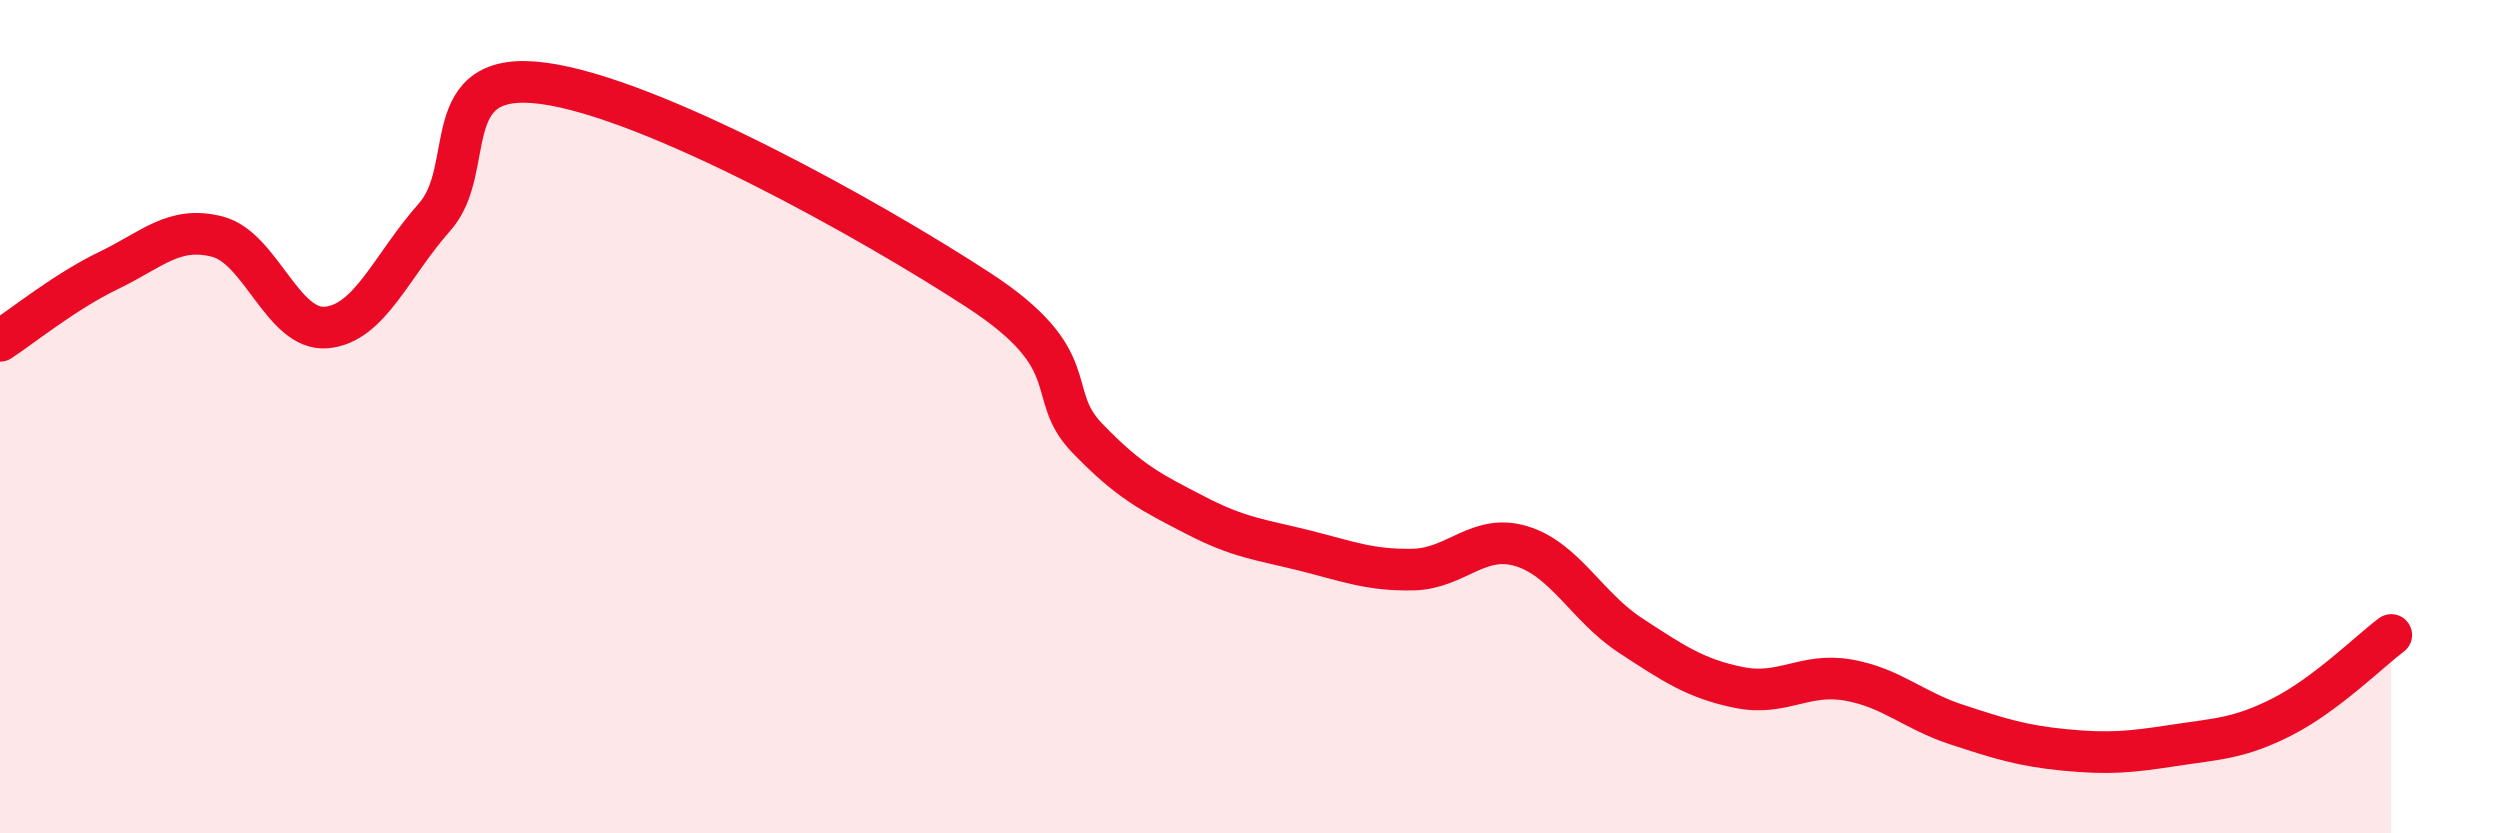
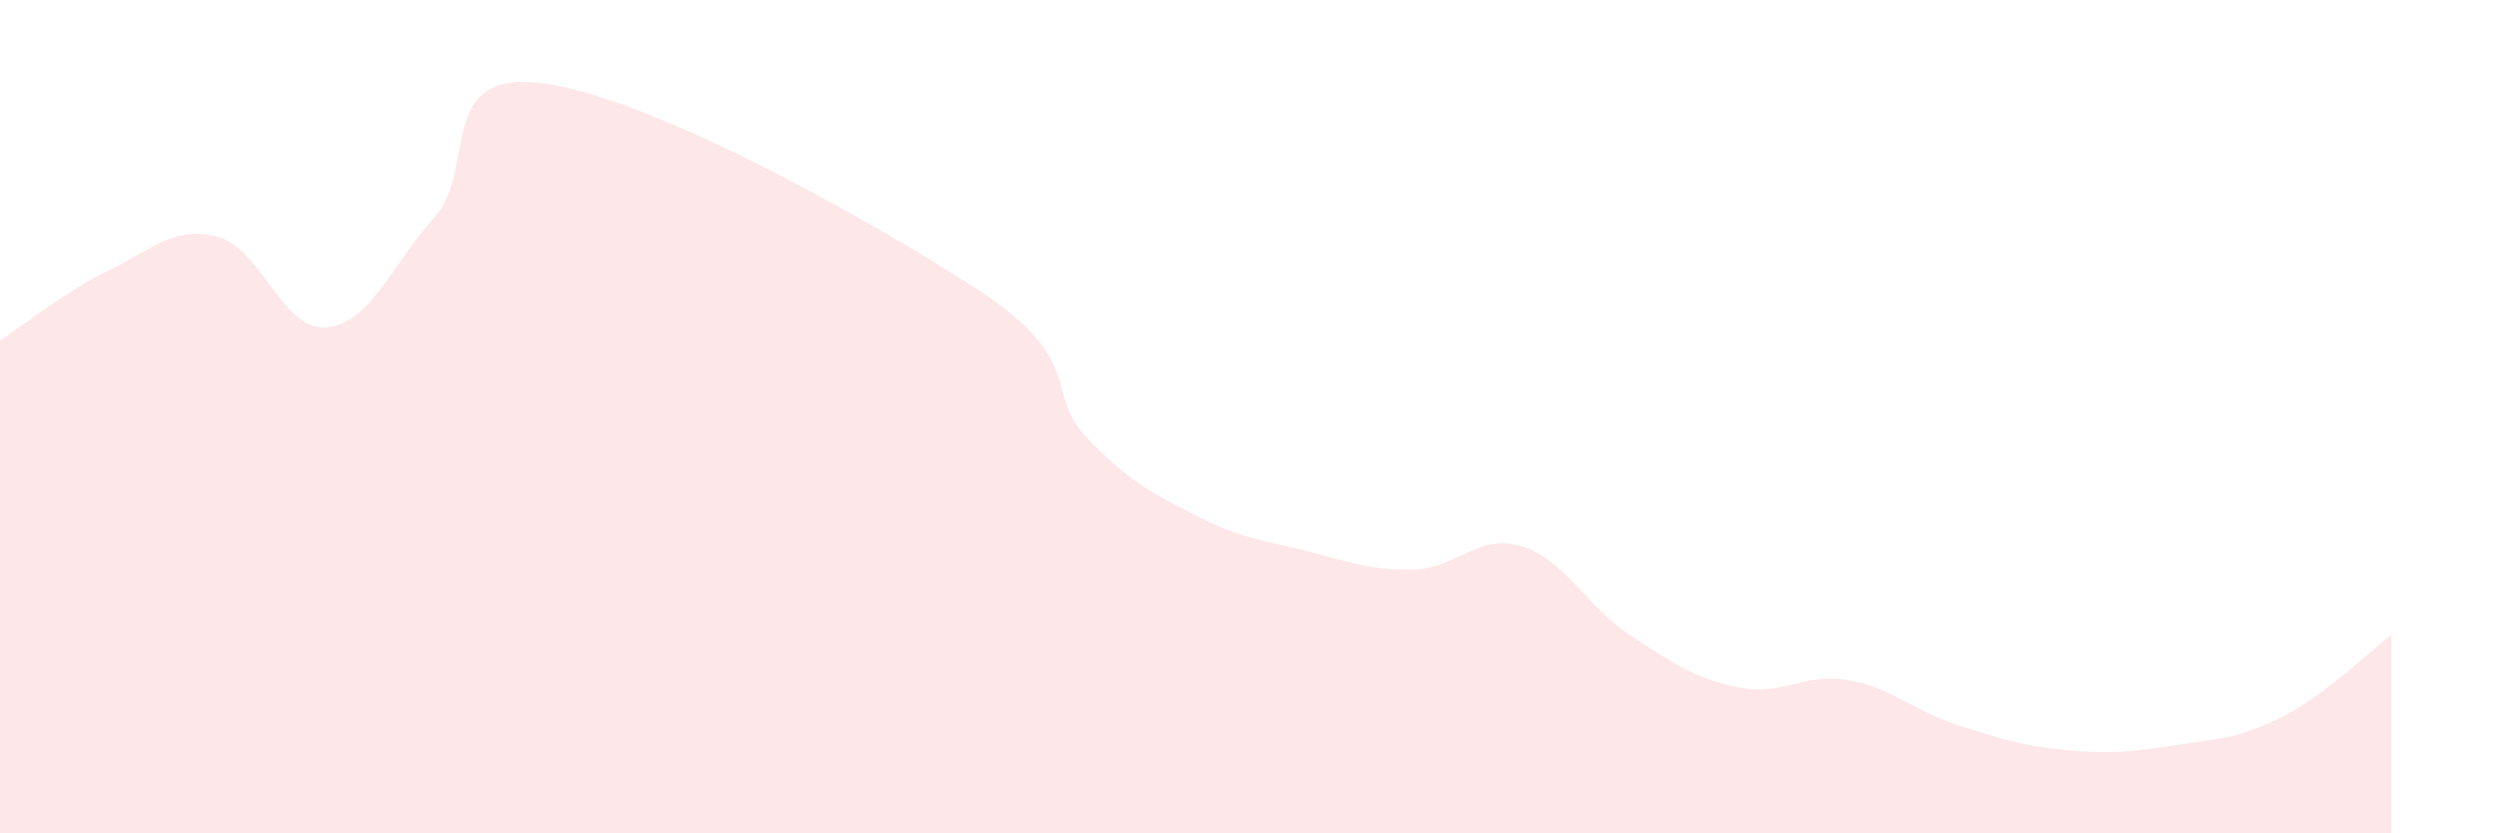
<svg xmlns="http://www.w3.org/2000/svg" width="60" height="20" viewBox="0 0 60 20">
  <path d="M 0,8.18 C 0.52,7.84 1.57,6.99 2.61,6.49 C 3.65,5.99 4.18,5.41 5.22,5.68 C 6.26,5.95 6.79,7.95 7.83,7.86 C 8.87,7.77 9.39,6.38 10.43,5.21 C 11.47,4.04 10.43,1.65 13.04,2 C 15.65,2.35 20.87,5.26 23.48,6.96 C 26.09,8.66 25.05,9.43 26.09,10.51 C 27.13,11.59 27.66,11.83 28.7,12.37 C 29.74,12.91 30.26,12.95 31.3,13.21 C 32.34,13.47 32.87,13.69 33.91,13.67 C 34.95,13.65 35.48,12.79 36.52,13.11 C 37.56,13.43 38.09,14.57 39.13,15.25 C 40.17,15.93 40.7,16.29 41.74,16.5 C 42.78,16.71 43.31,16.14 44.35,16.32 C 45.39,16.5 45.92,17.05 46.96,17.39 C 48,17.73 48.53,17.9 49.57,18 C 50.61,18.1 51.13,18.05 52.17,17.89 C 53.21,17.73 53.74,17.73 54.78,17.2 C 55.82,16.67 56.87,15.63 57.39,15.24L57.39 20L0 20Z" fill="#EB0A25" opacity="0.1" stroke-linecap="round" stroke-linejoin="round" />
-   <path d="M 0,8.18 C 0.52,7.84 1.57,6.99 2.61,6.49 C 3.65,5.99 4.18,5.41 5.22,5.68 C 6.26,5.95 6.79,7.95 7.83,7.86 C 8.87,7.77 9.39,6.38 10.43,5.21 C 11.47,4.04 10.43,1.65 13.04,2 C 15.65,2.35 20.87,5.26 23.48,6.96 C 26.09,8.66 25.05,9.43 26.09,10.51 C 27.13,11.59 27.66,11.83 28.7,12.37 C 29.74,12.91 30.26,12.95 31.3,13.21 C 32.34,13.47 32.87,13.69 33.91,13.67 C 34.95,13.65 35.48,12.79 36.52,13.11 C 37.56,13.43 38.09,14.57 39.13,15.25 C 40.17,15.93 40.7,16.29 41.74,16.5 C 42.78,16.71 43.31,16.14 44.35,16.32 C 45.39,16.5 45.92,17.05 46.96,17.39 C 48,17.73 48.53,17.9 49.57,18 C 50.61,18.1 51.13,18.05 52.17,17.89 C 53.21,17.73 53.74,17.73 54.78,17.2 C 55.82,16.67 56.87,15.63 57.39,15.24" stroke="#EB0A25" stroke-width="1" fill="none" stroke-linecap="round" stroke-linejoin="round" />
</svg>